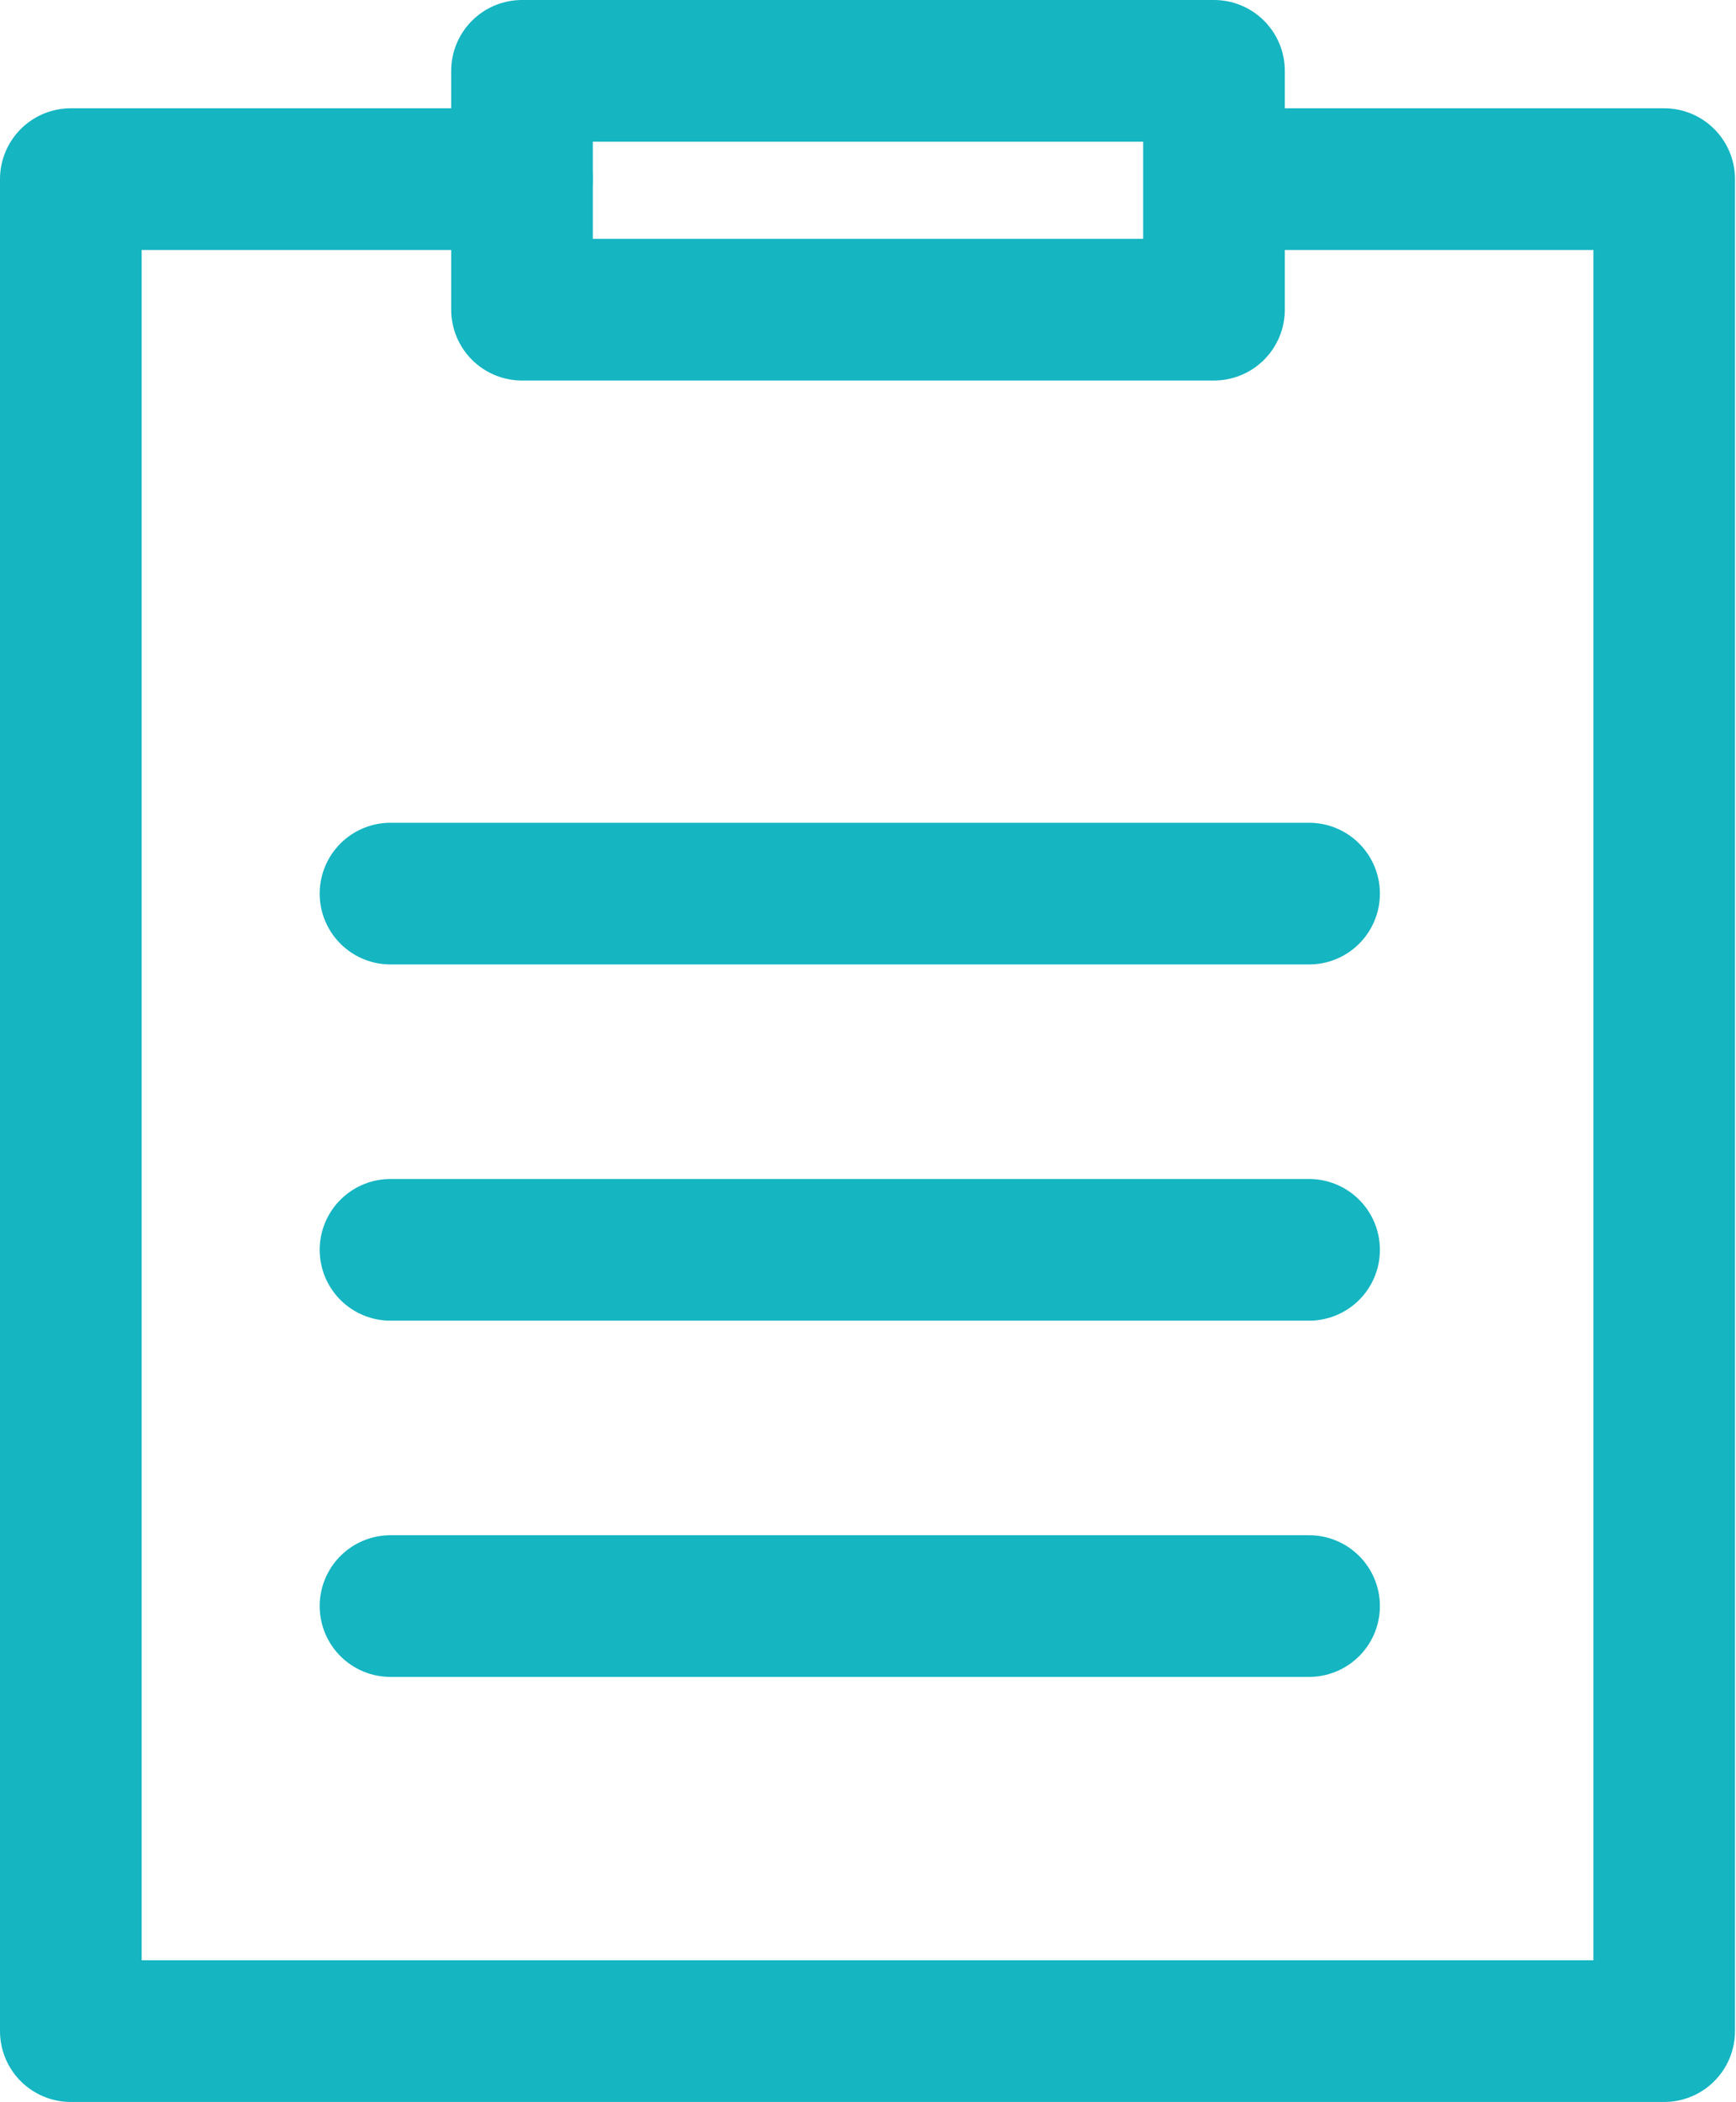
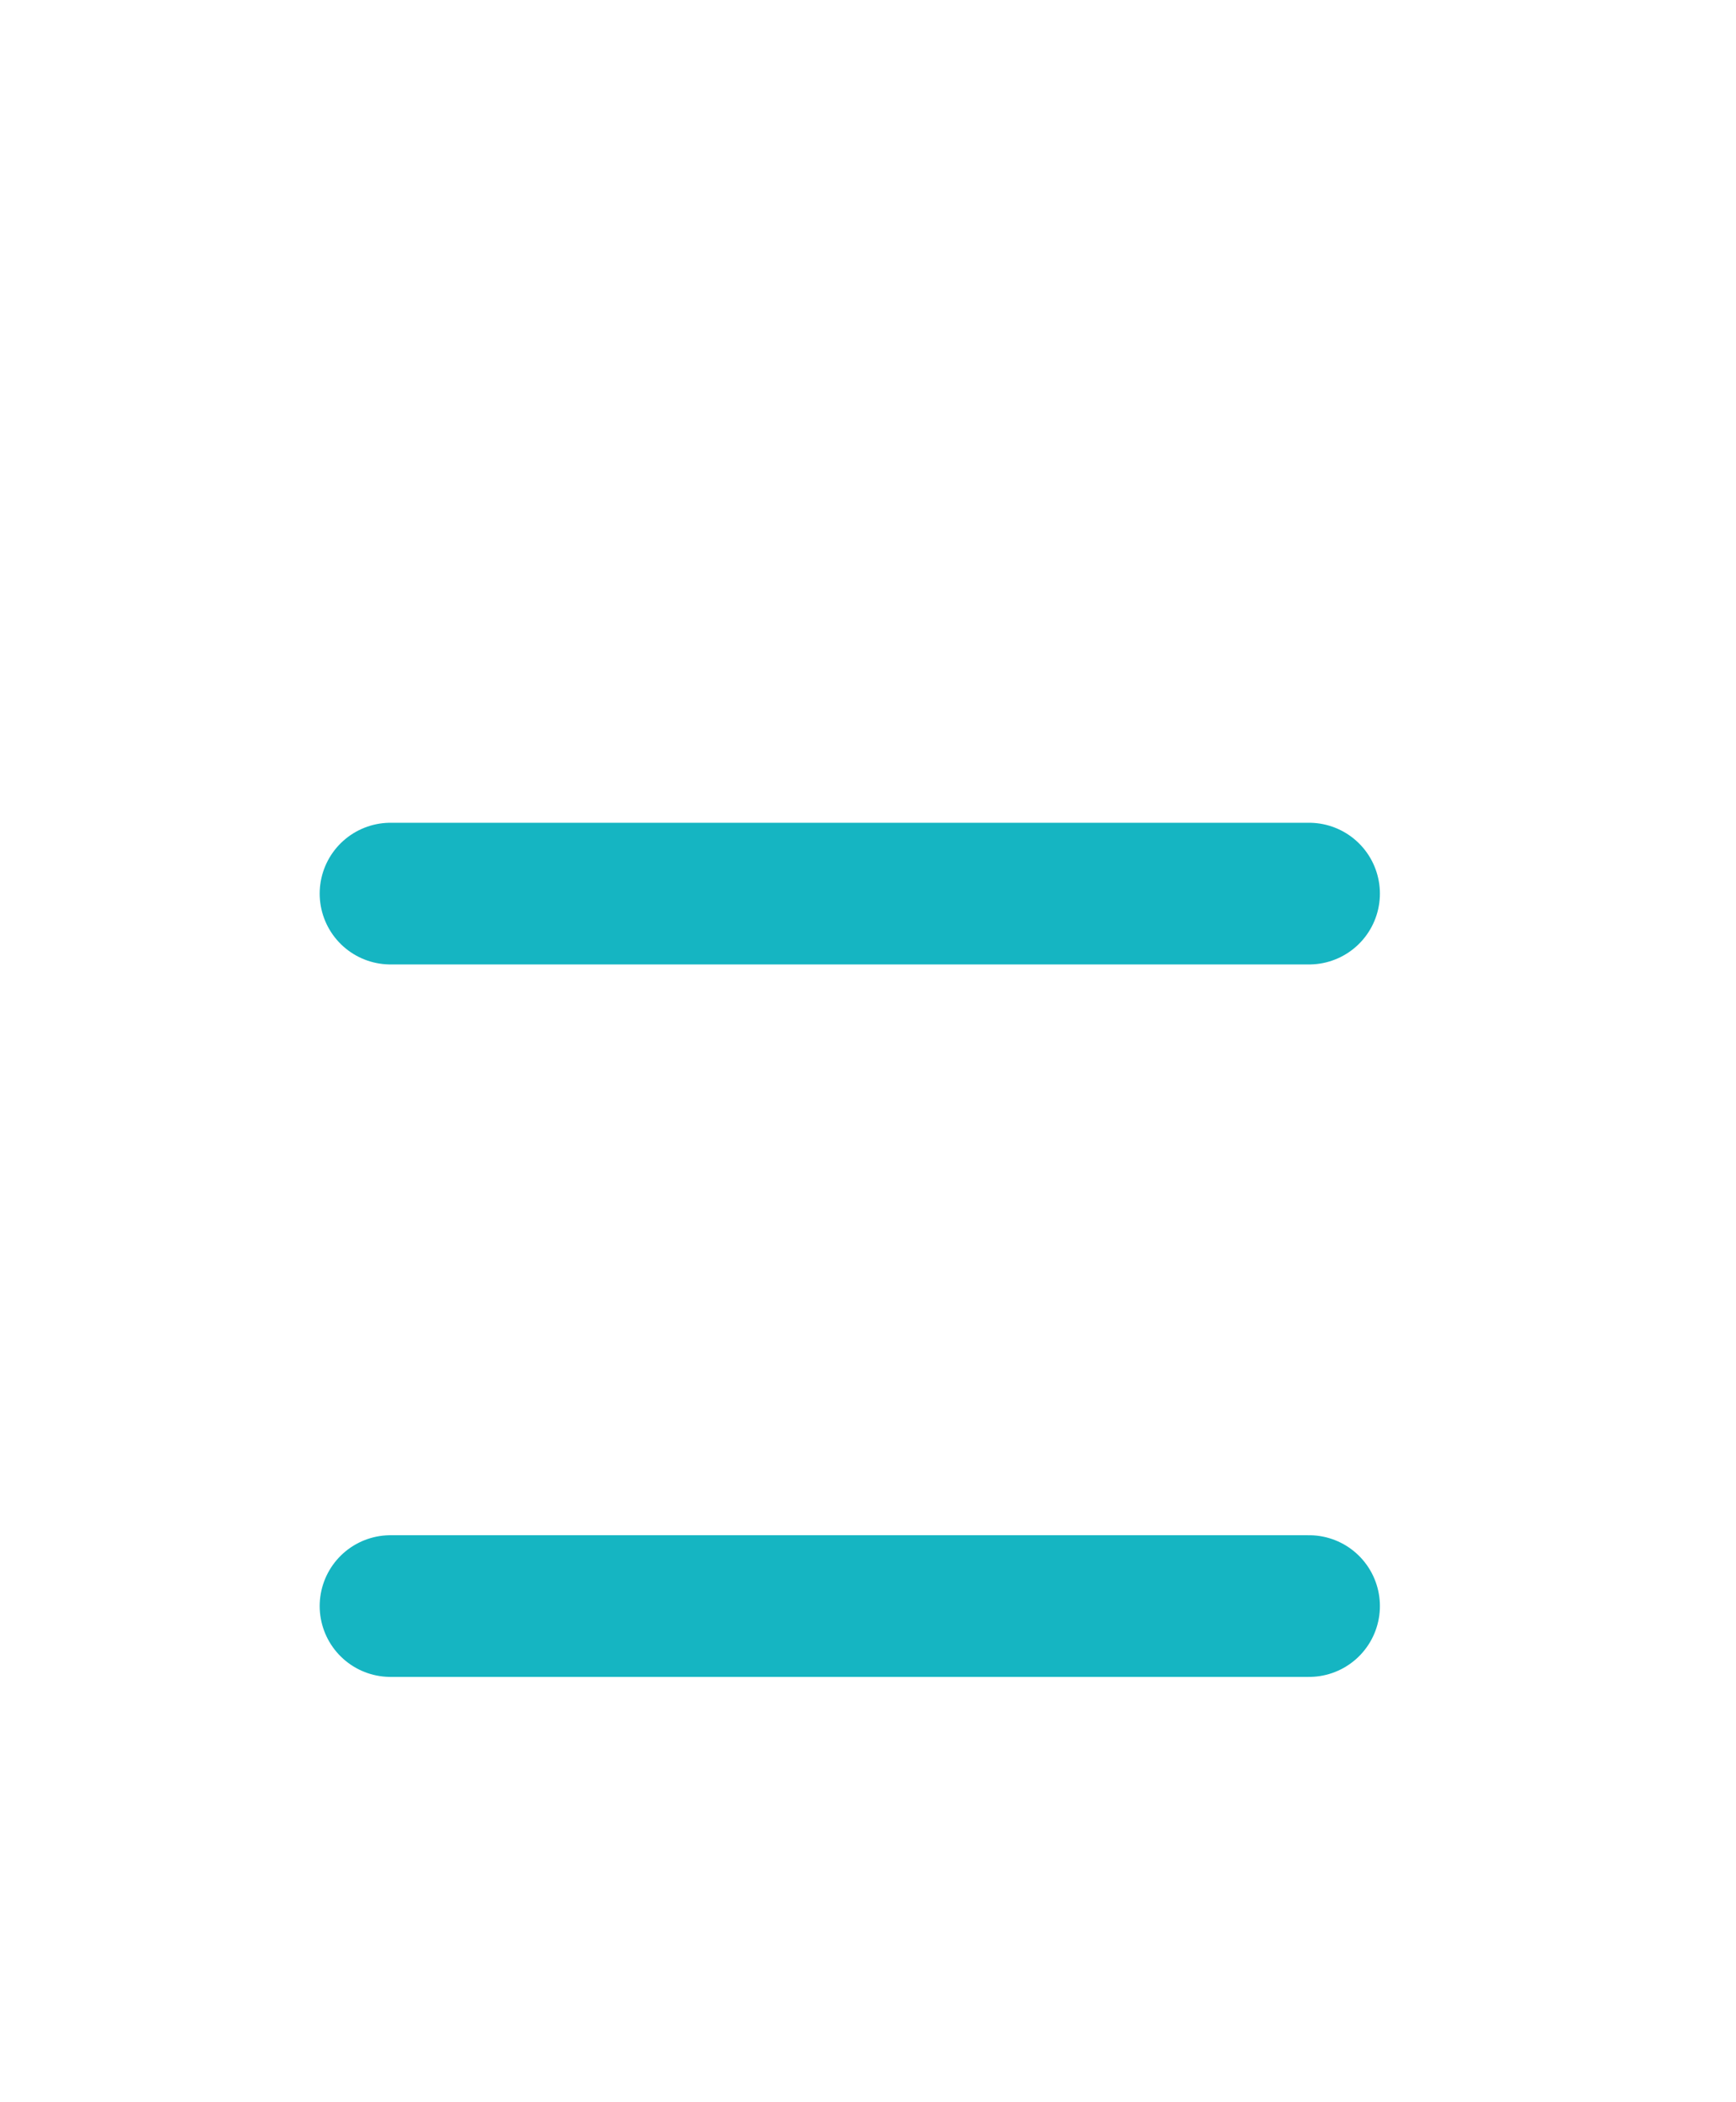
<svg xmlns="http://www.w3.org/2000/svg" viewBox="0 0 17.16 20.77">
  <defs>
    <style>.cls-1{fill:none;stroke:#15b5c2;stroke-linecap:round;stroke-linejoin:round;stroke-width:1.4px;}</style>
  </defs>
  <g id="Ebene_2" data-name="Ebene 2">
    <g id="Calque_1" data-name="Calque 1">
-       <polyline class="cls-1" points="5.16 1.77 0.7 1.77 0.7 20.07 16.45 20.07 16.45 1.77 12.01 1.77" />
-       <rect class="cls-1" x="5.16" y="0.7" width="6.84" height="2.36" />
      <line class="cls-1" x1="3.86" y1="8.83" x2="12.94" y2="8.83" />
-       <line class="cls-1" x1="3.86" y1="12.35" x2="12.94" y2="12.35" />
      <line class="cls-1" x1="3.86" y1="15.87" x2="12.94" y2="15.87" />
    </g>
  </g>
</svg>